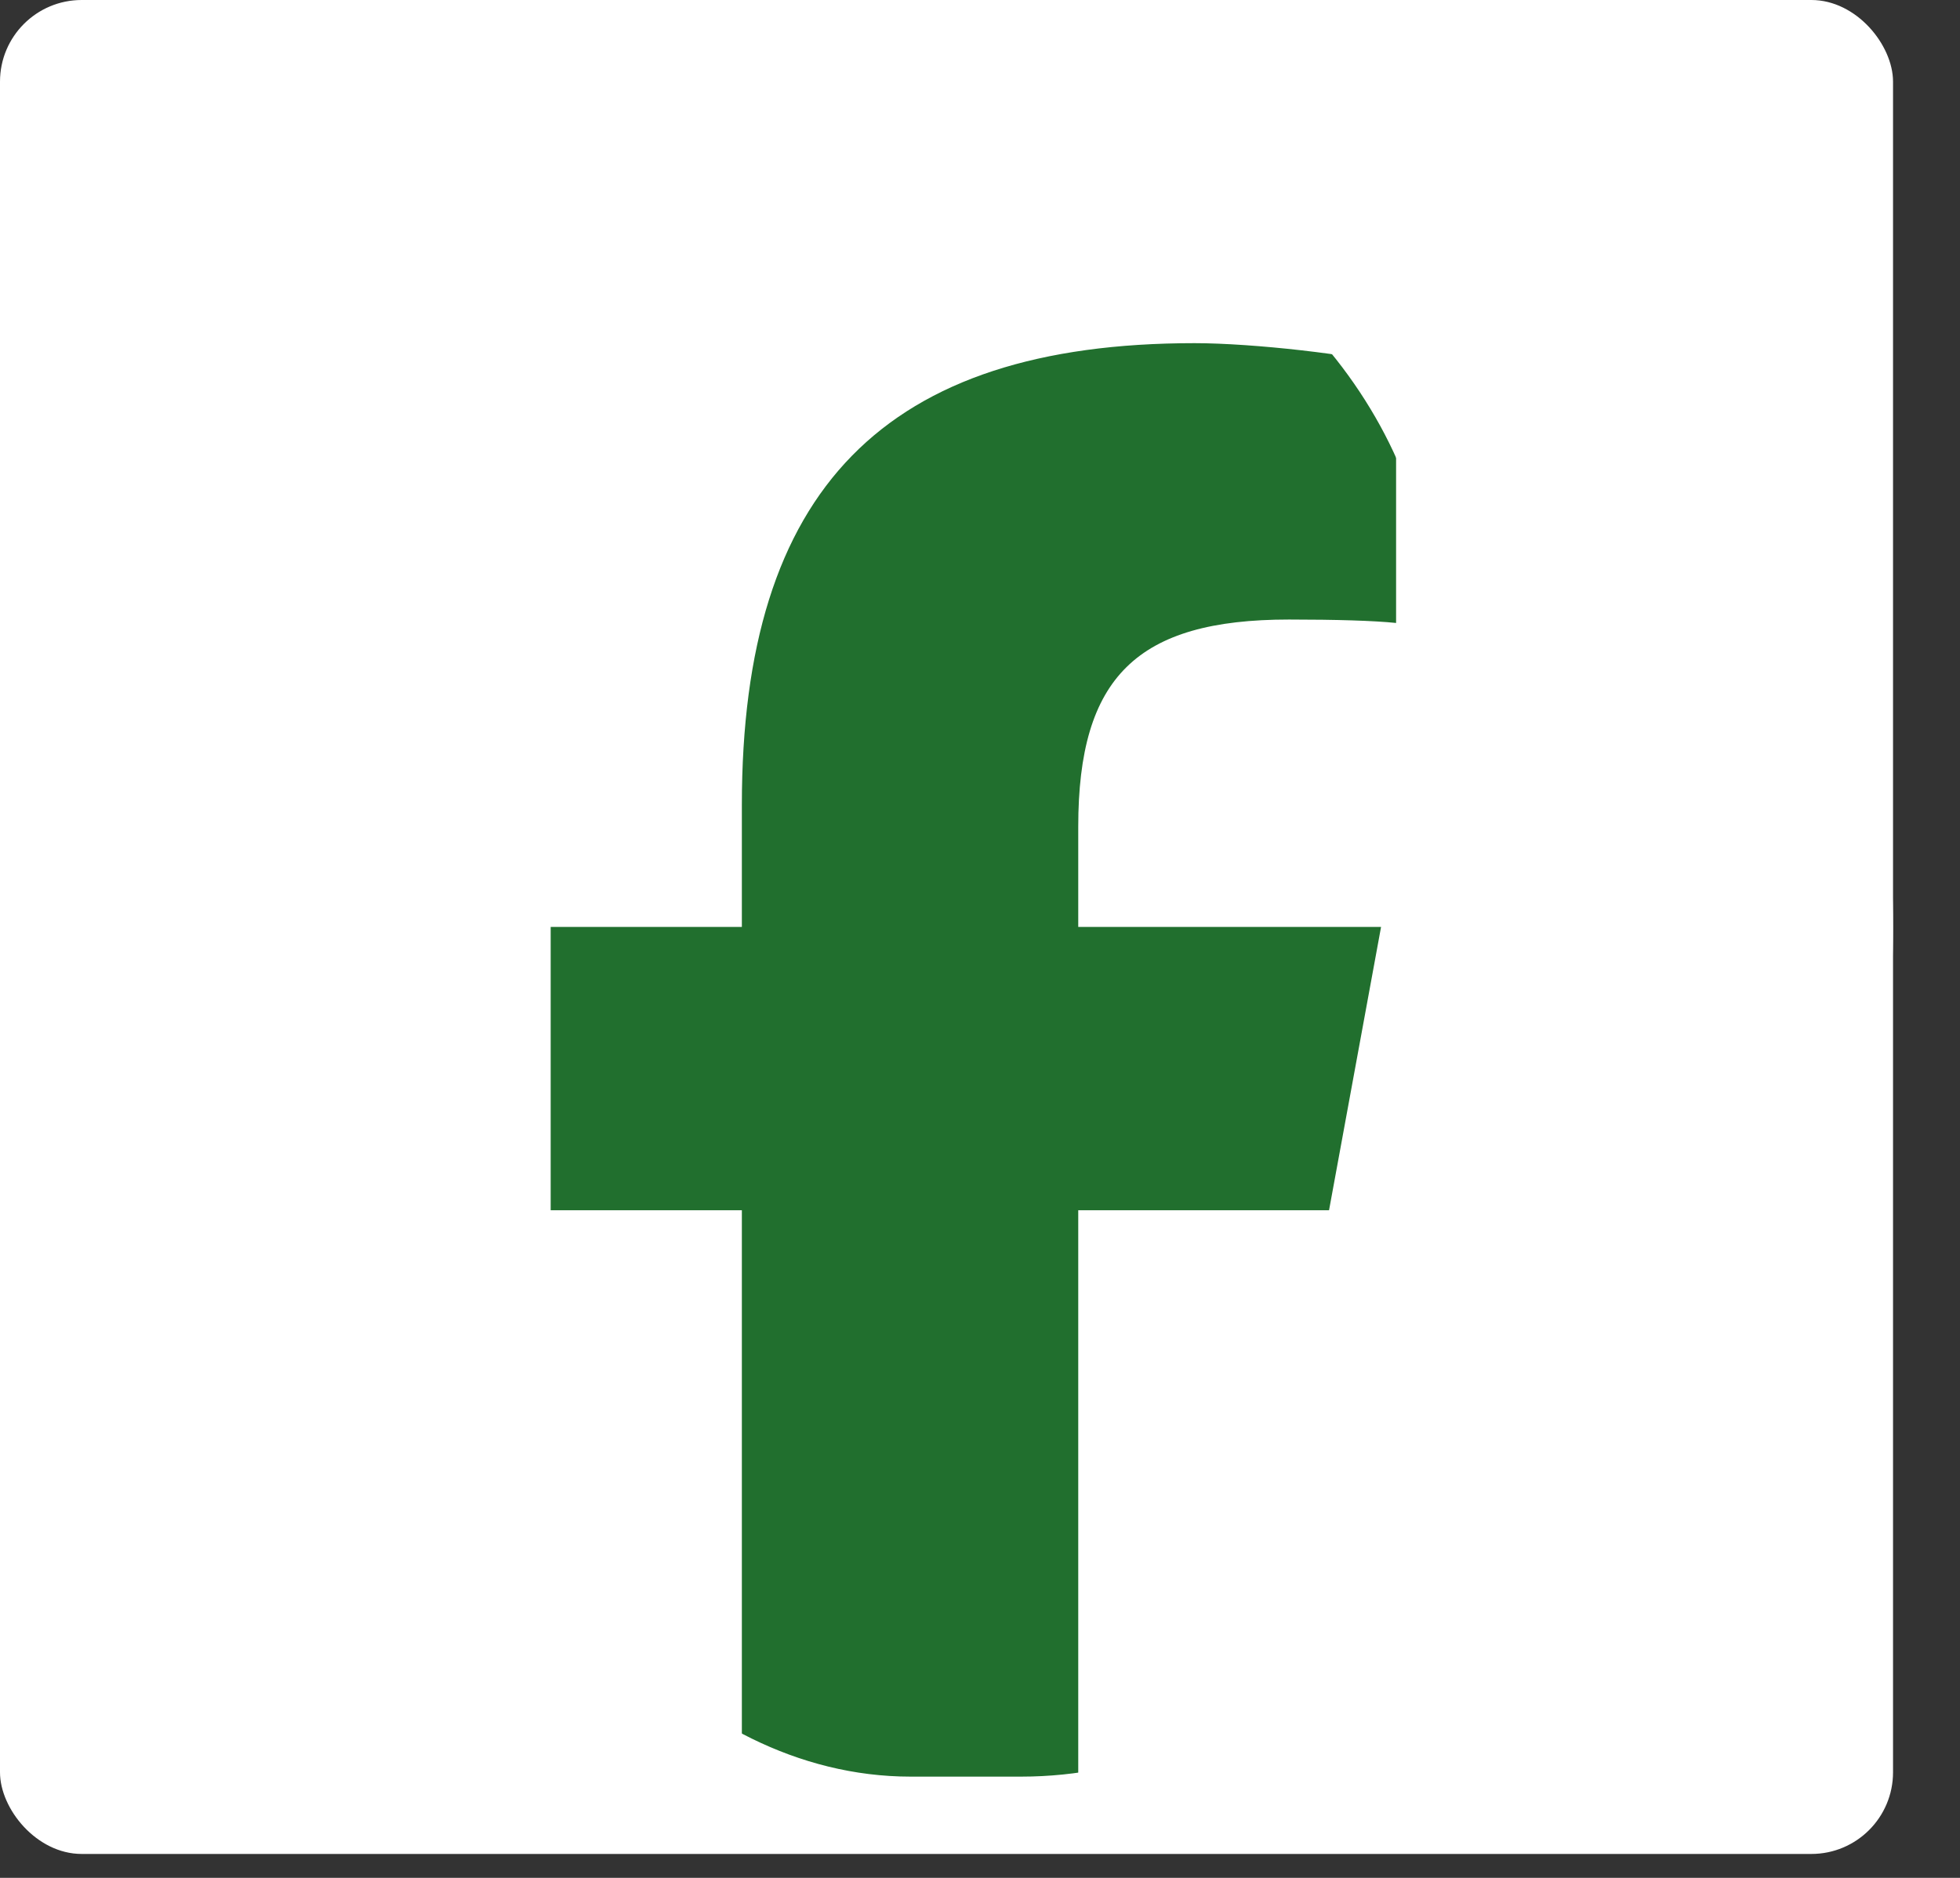
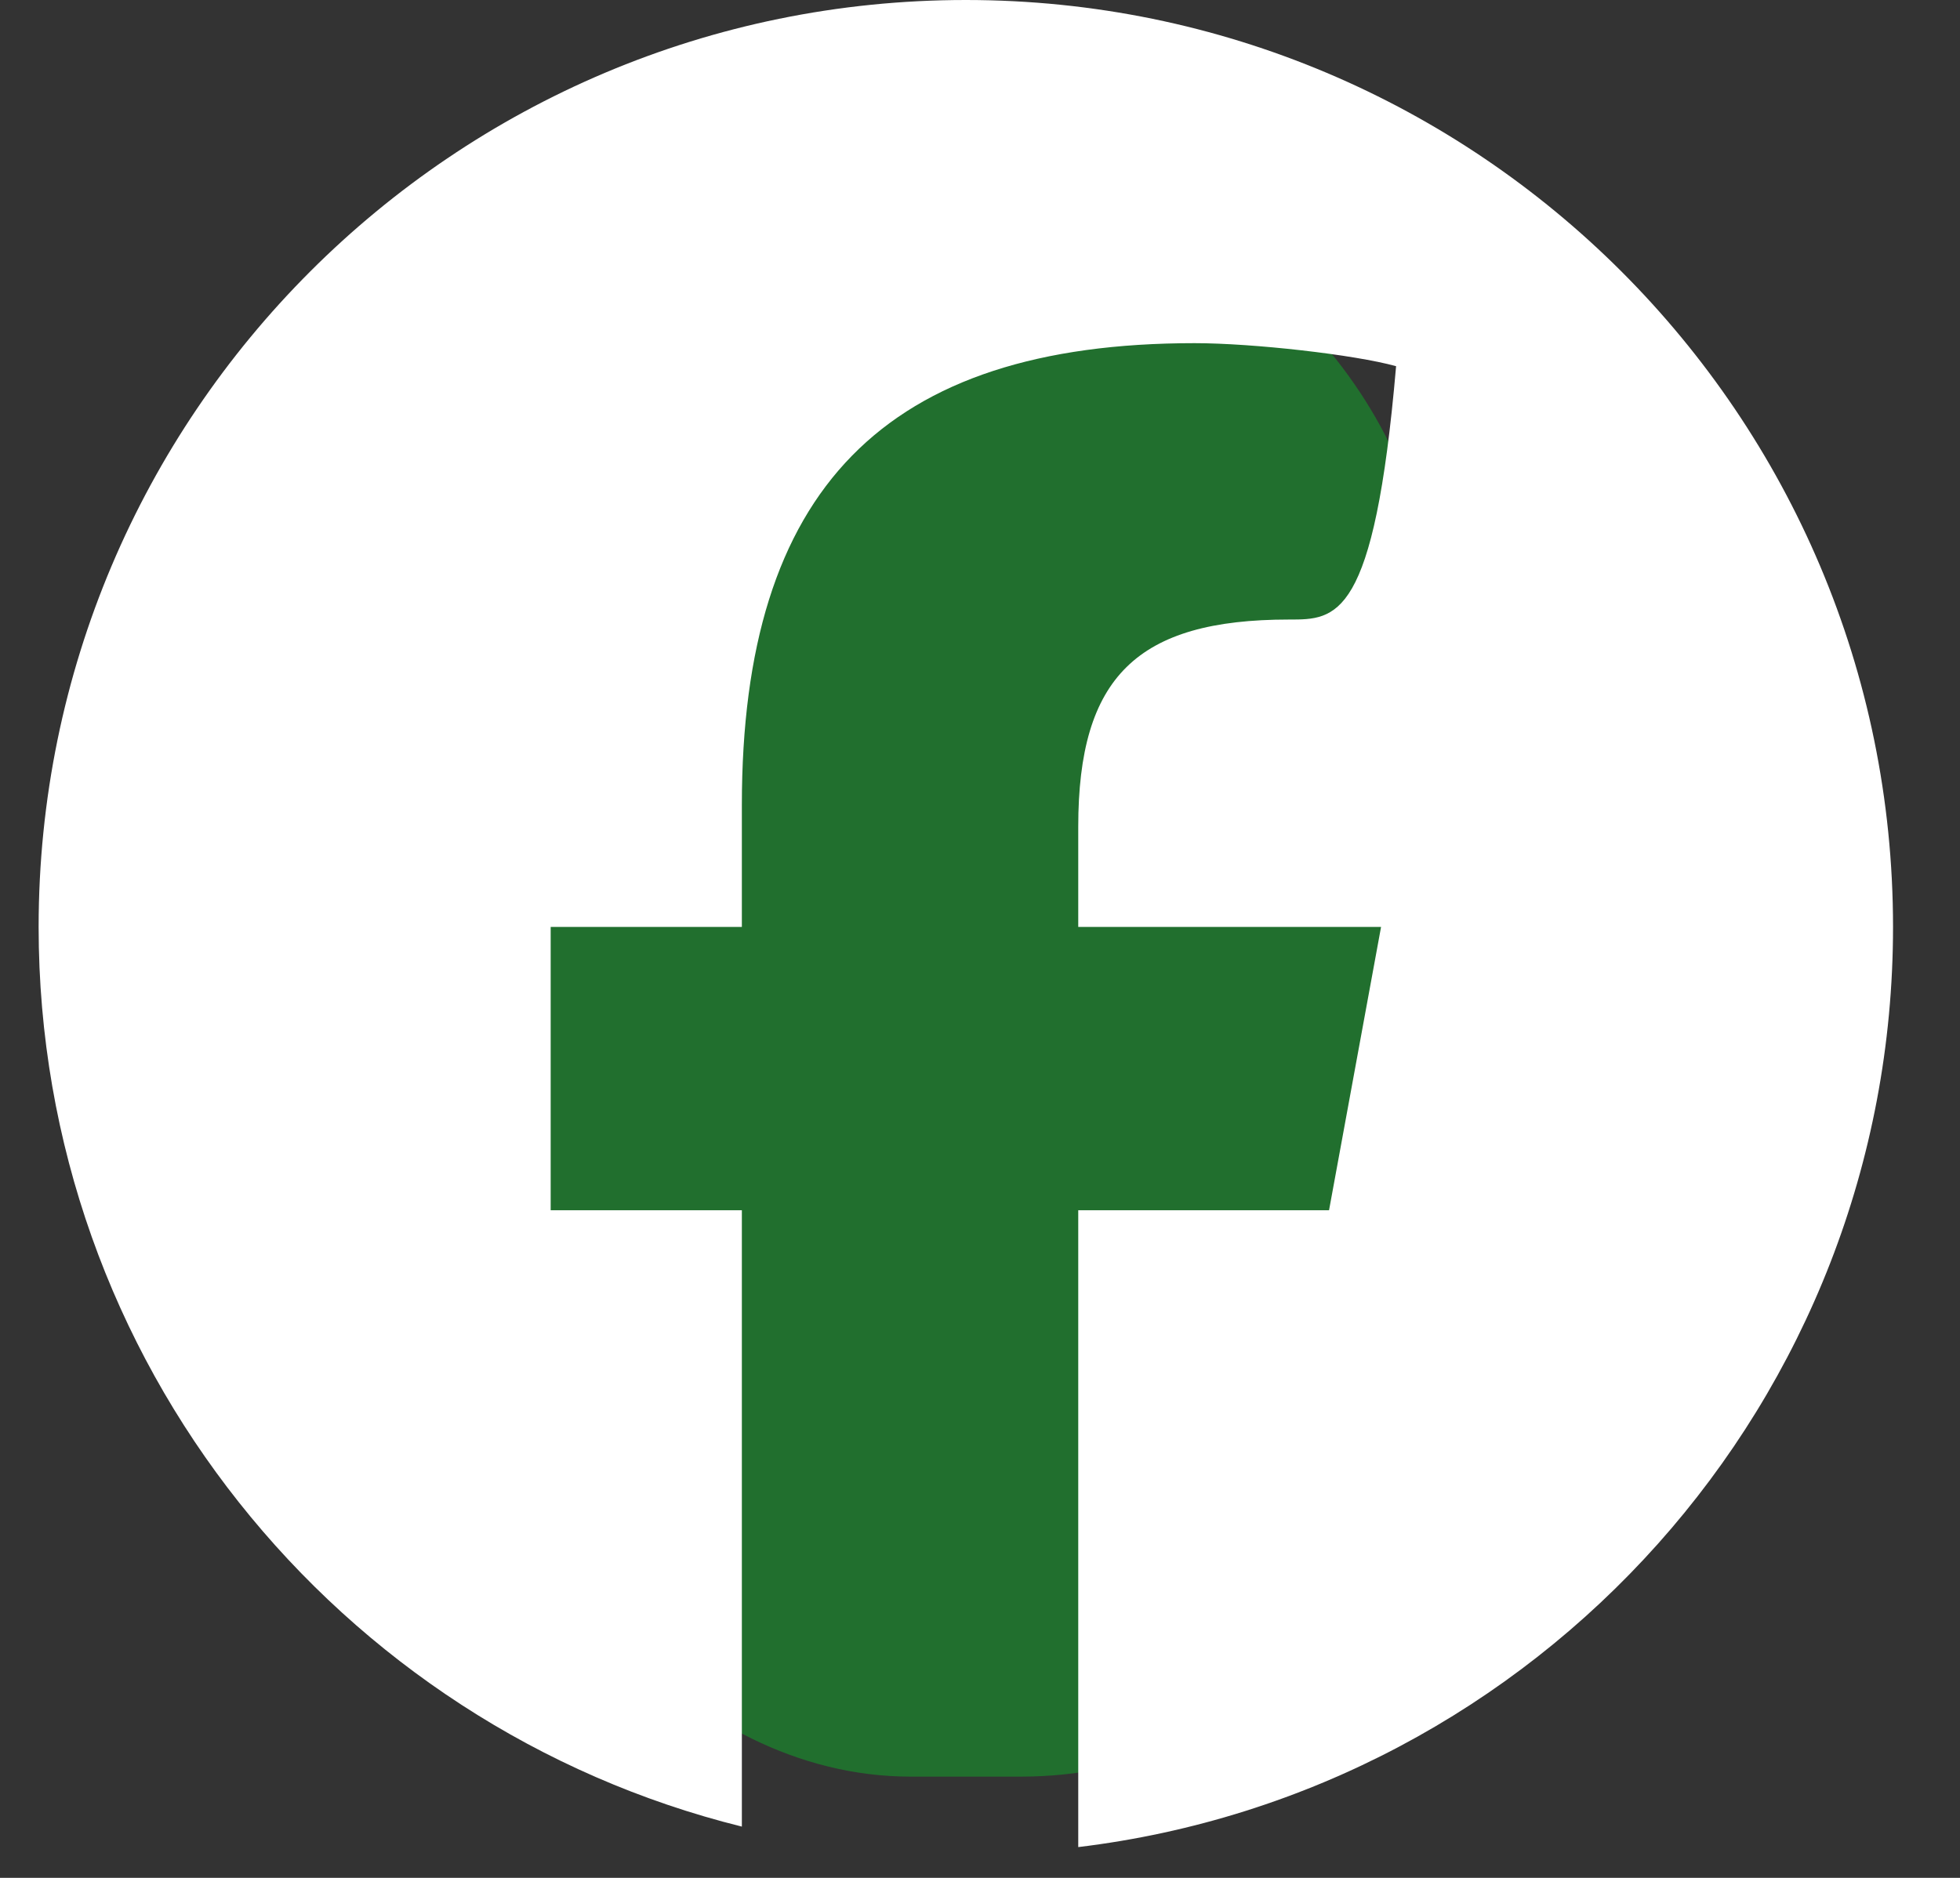
<svg xmlns="http://www.w3.org/2000/svg" width="24" height="23" viewBox="0 0 24 23" fill="none">
  <rect x="0" y="0" width="24" height="23" fill="#333333" stroke="none" />
-   <rect width="23.18" height="22.707" rx="1" fill="white" />
  <rect x="6.15" y="2.365" width="11.353" height="19.395" rx="5" fill="#216F2E" />
  <g clip-path="url(#clip0_2196_38948)">
-     <path d="M11.826 0C5.556 0 0.473 5.083 0.473 11.353C0.473 16.677 4.139 21.145 9.084 22.372V14.823H6.743V11.353H9.084V9.858C9.084 5.994 10.833 4.203 14.627 4.203C15.346 4.203 16.587 4.344 17.095 4.485V7.63C16.827 7.602 16.361 7.588 15.783 7.588C13.922 7.588 13.203 8.293 13.203 10.126V11.353H16.911L16.274 14.823H13.203V22.623C18.824 21.945 23.18 17.158 23.18 11.353C23.18 5.083 18.097 0 11.826 0Z" fill="white" />
+     <path d="M11.826 0C5.556 0 0.473 5.083 0.473 11.353C0.473 16.677 4.139 21.145 9.084 22.372V14.823H6.743V11.353H9.084V9.858C9.084 5.994 10.833 4.203 14.627 4.203C15.346 4.203 16.587 4.344 17.095 4.485C16.827 7.602 16.361 7.588 15.783 7.588C13.922 7.588 13.203 8.293 13.203 10.126V11.353H16.911L16.274 14.823H13.203V22.623C18.824 21.945 23.18 17.158 23.18 11.353C23.18 5.083 18.097 0 11.826 0Z" fill="white" />
  </g>
  <defs>
    <clipPath id="clip0_2196_38948">
      <rect width="22.707" height="22.707" fill="white" transform="translate(0.473)" />
    </clipPath>
  </defs>
</svg>